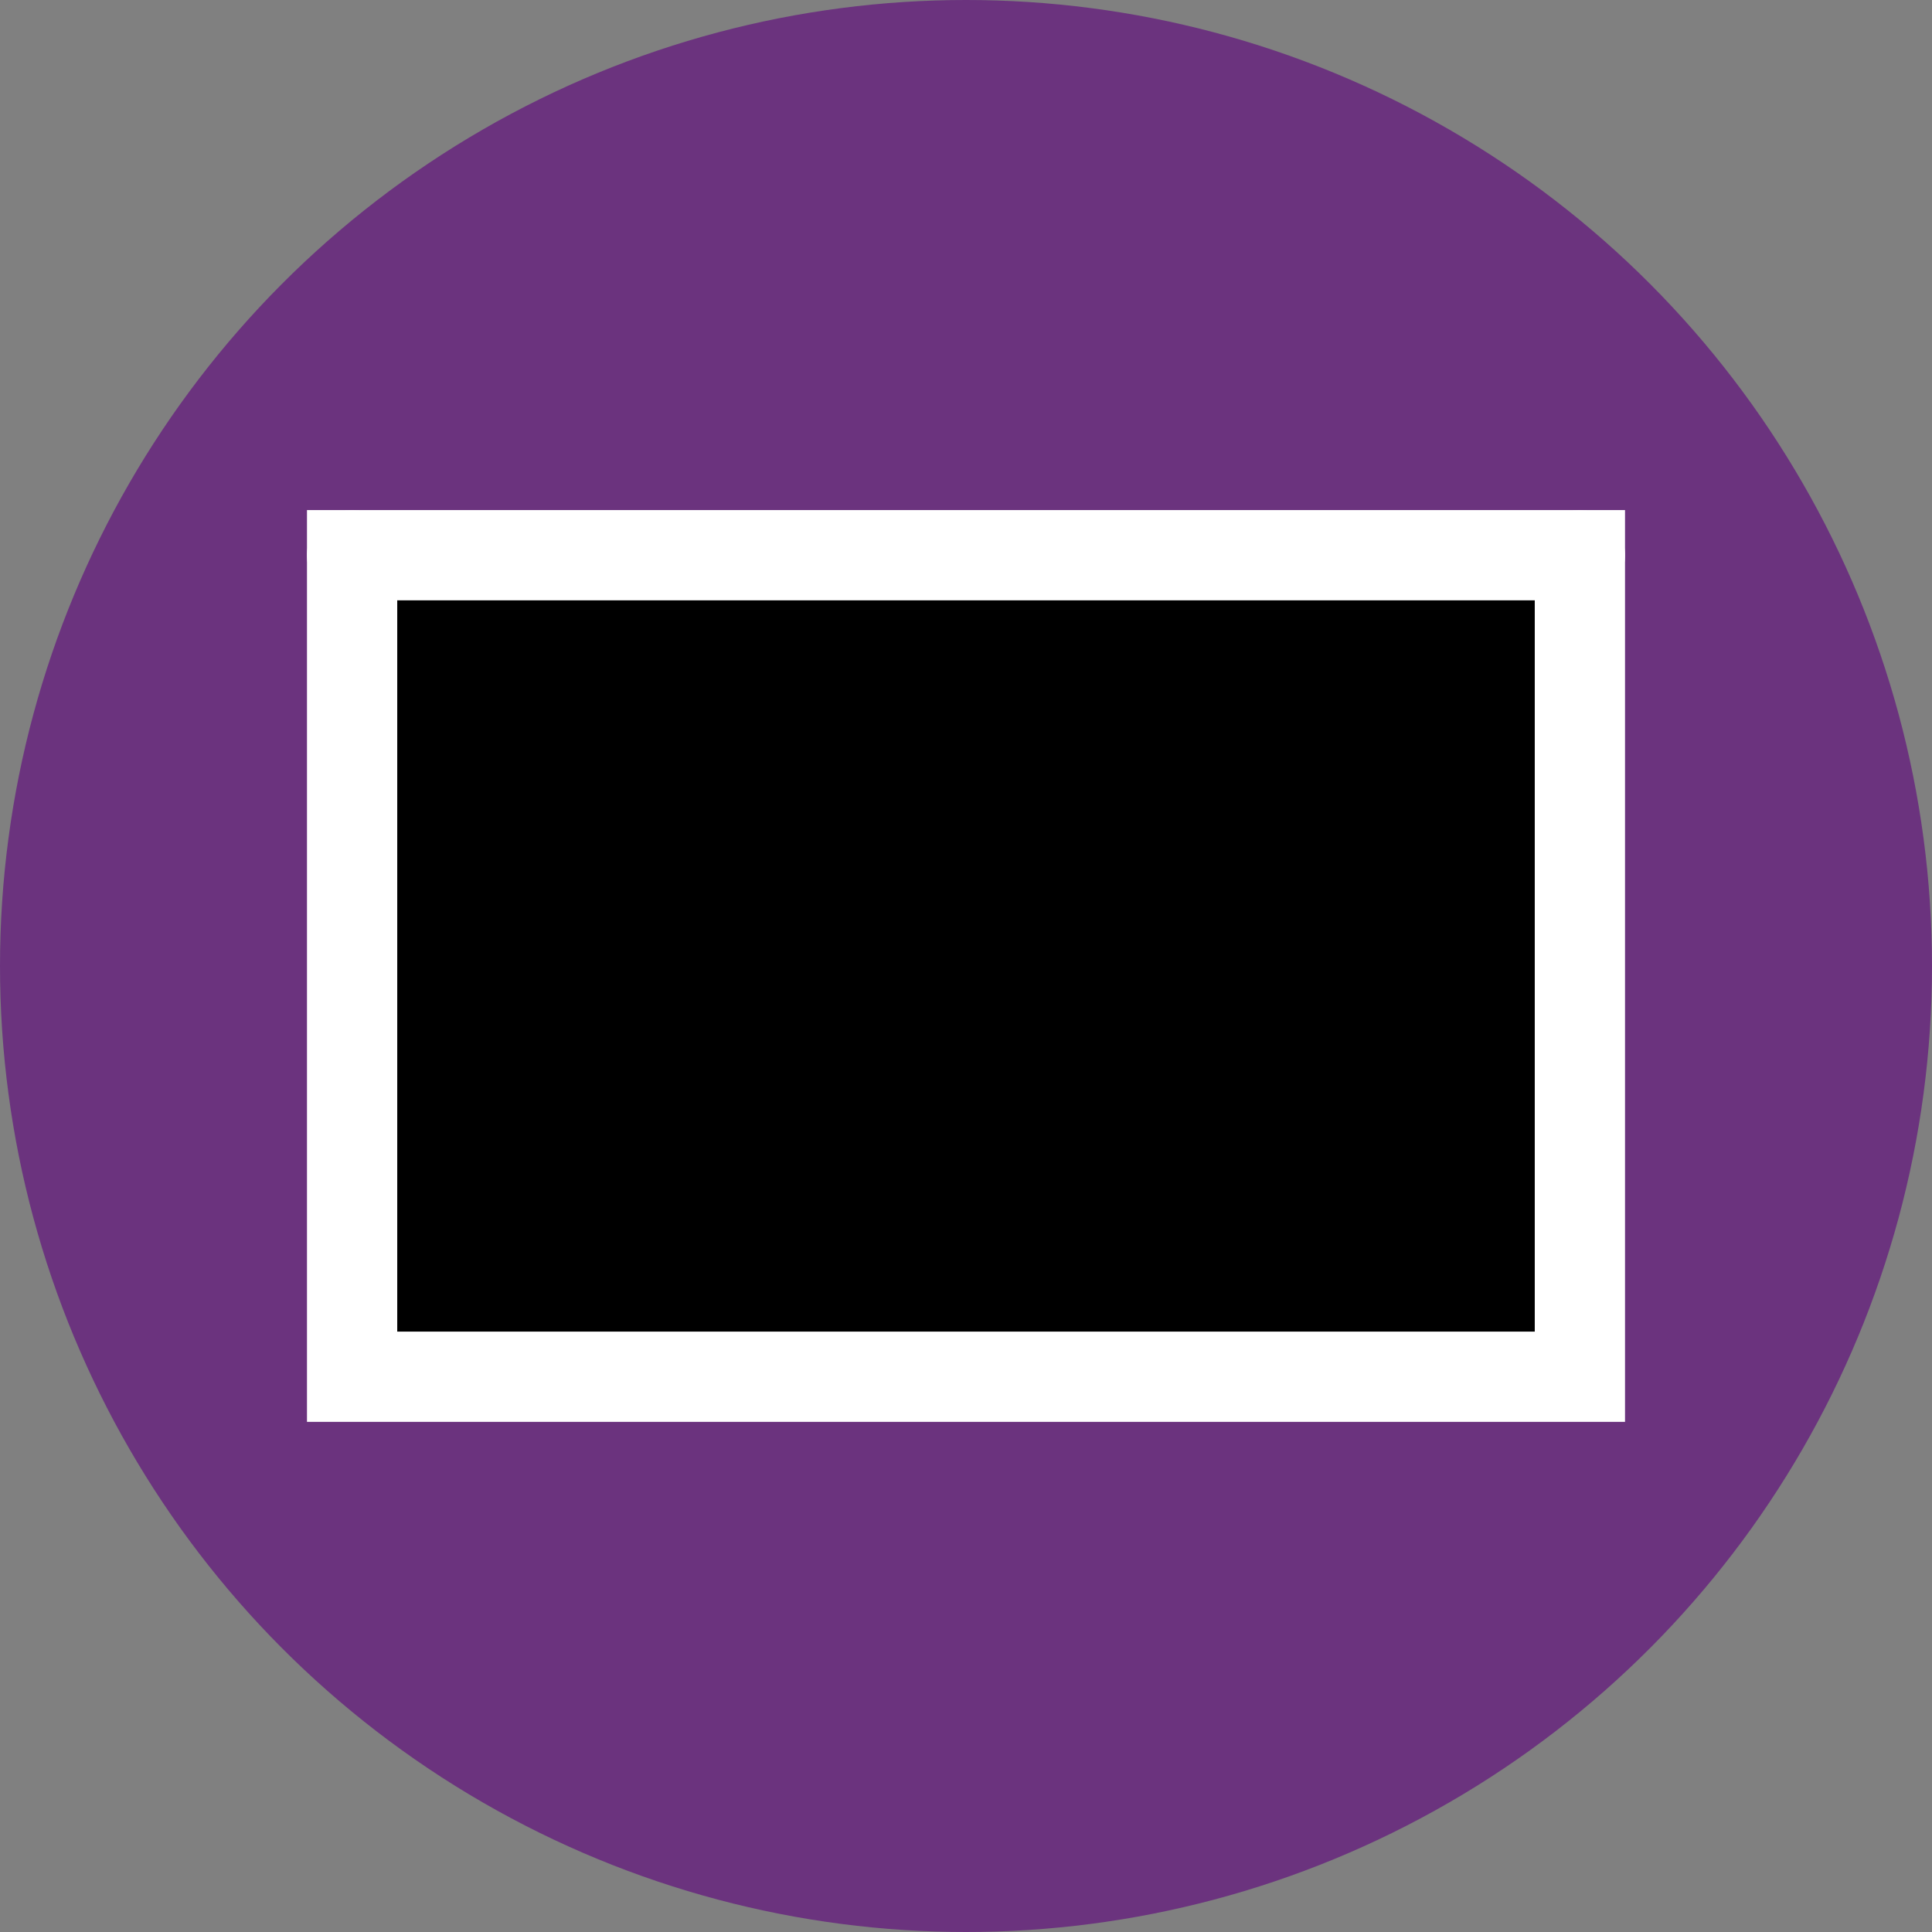
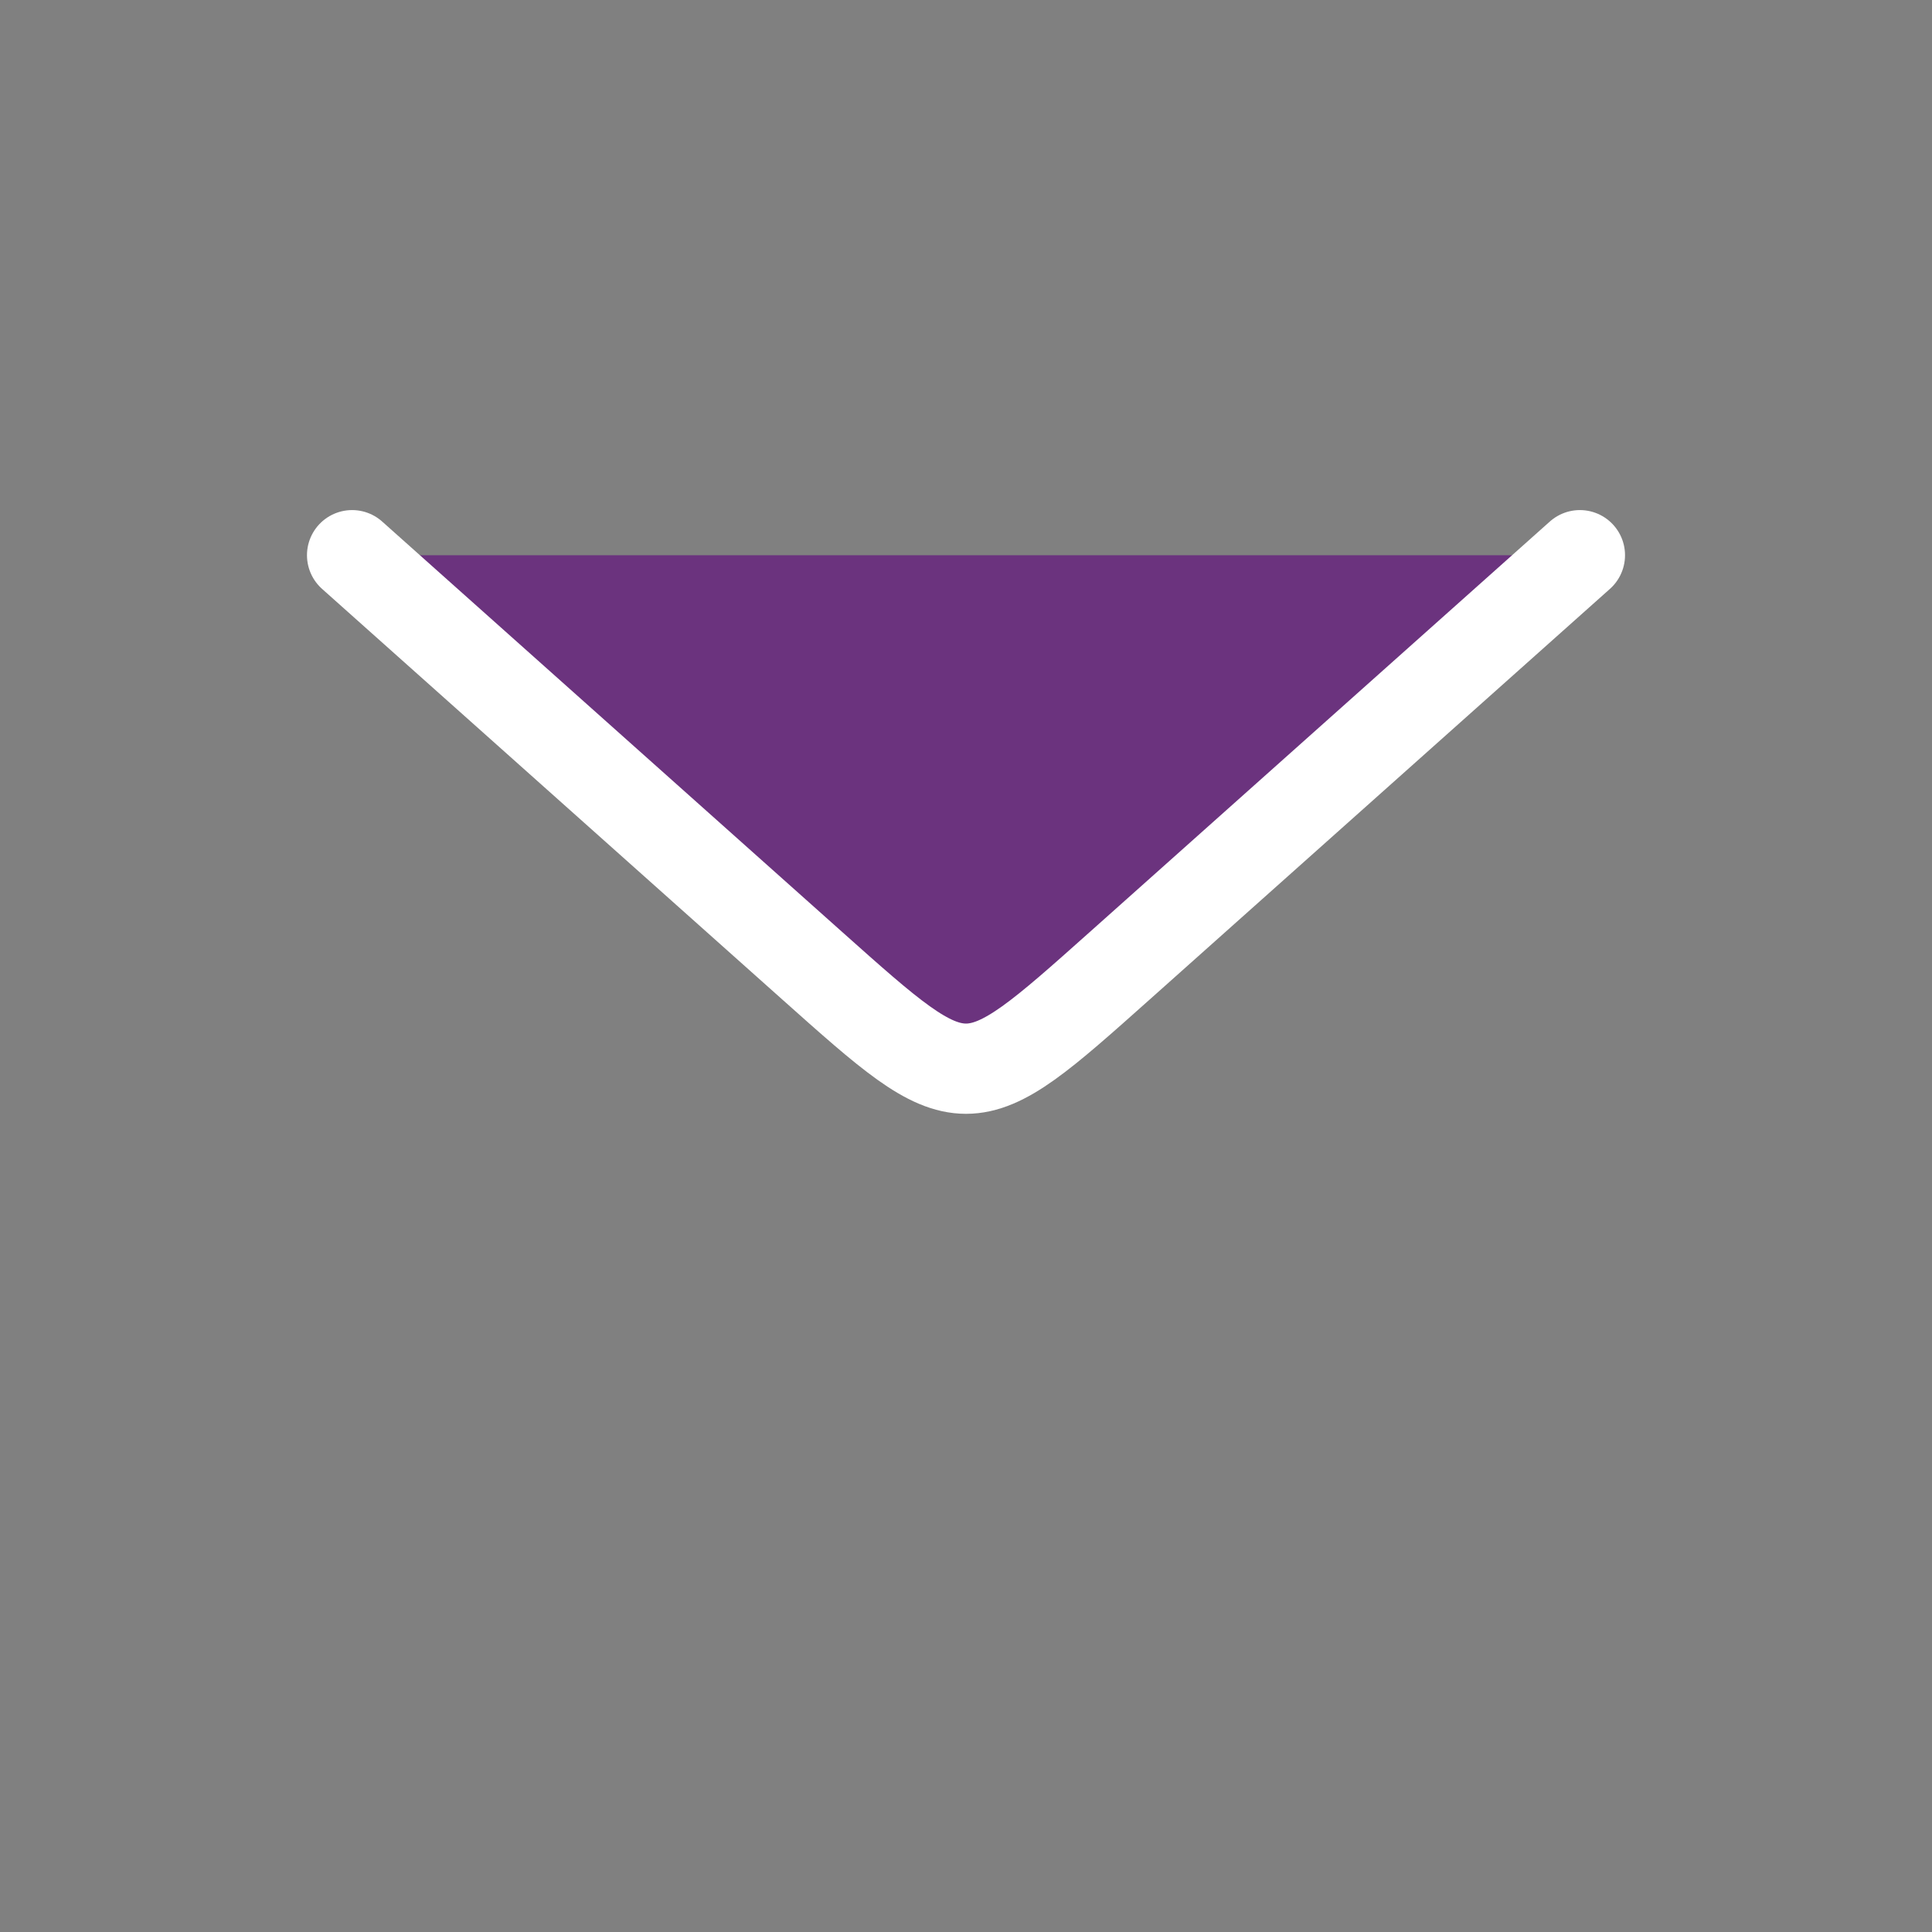
<svg xmlns="http://www.w3.org/2000/svg" id="svg_svg_15" width="32" height="32">
  <rect width="100%" height="100%" fill="#808080" stroke="none" />
-   <circle id="svg_circle_16" cx="16" cy="16" r="16" fill="#6b337e" />
-   <polyline id="svg_polyline_17" points="5.832,22.804 16,13.732 26.168,22.804" fill="#00000000" stroke="#ffffff" stroke-width="1.495" stroke-linecap="butt" />
  <path id="svg_path_18" d="M5.832,9.196 L13.458,16 C16,18.268 16,18.268 18.542,16 L26.168,9.196" fill="#6b337e" stroke="#ffffff" stroke-width="1.495" stroke-linecap="round" fill-rule="nonzero" />
-   <rect id="svg_rect_19" x="5.832" y="9.196" width="20.336" height="13.607" fill="#00000000" stroke="#ffffff" stroke-width="1.495" stroke-linecap="miter" stroke-miterlimit="10" />
</svg>